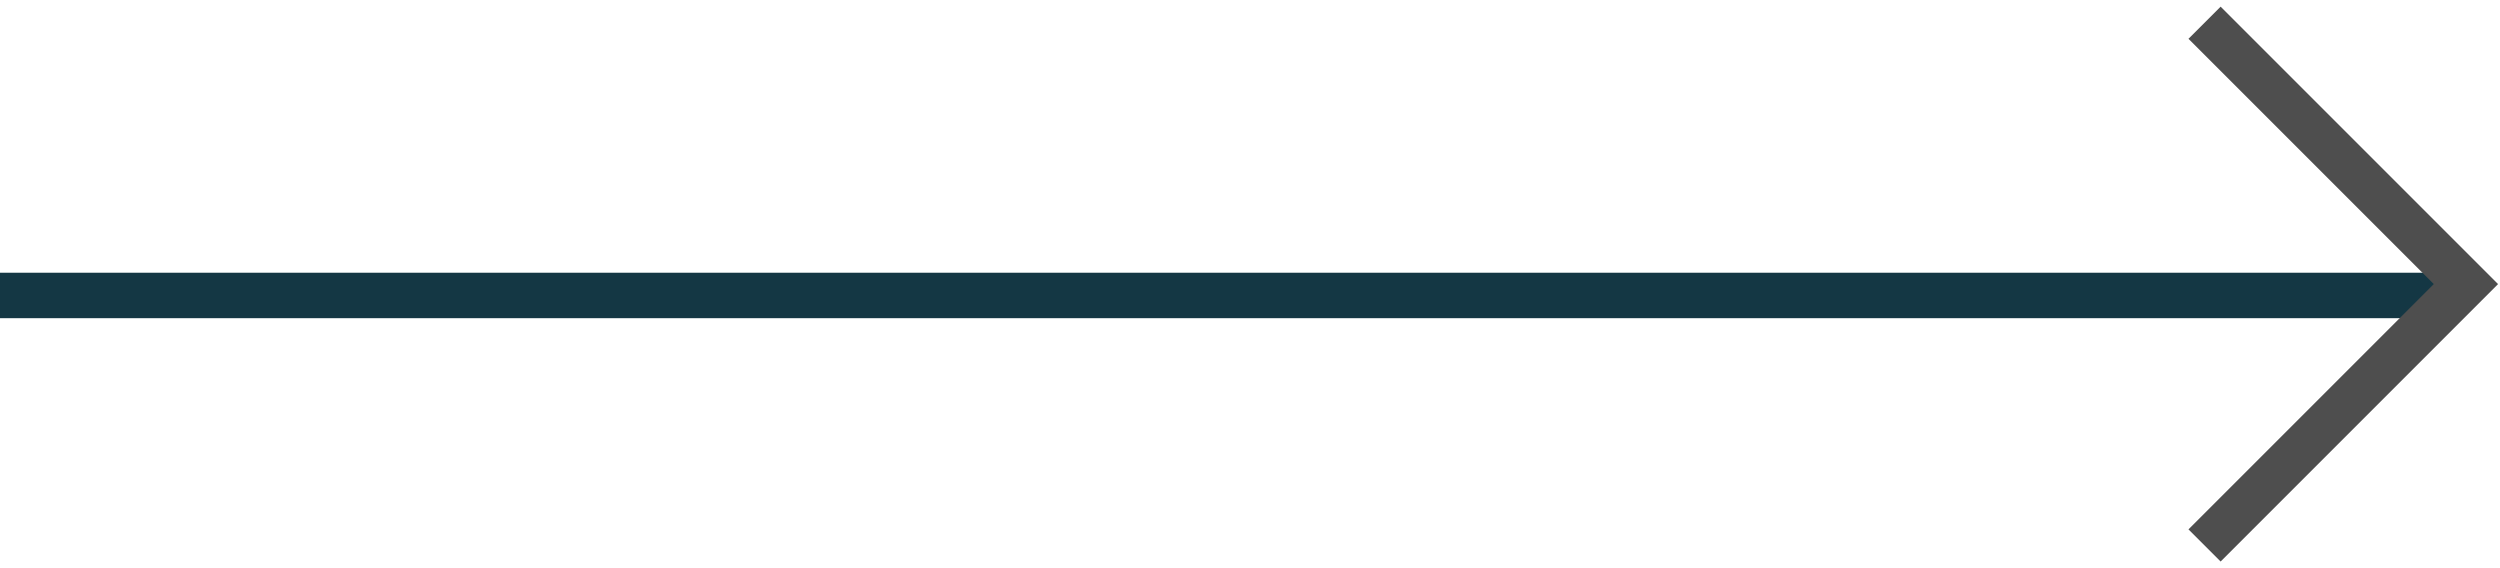
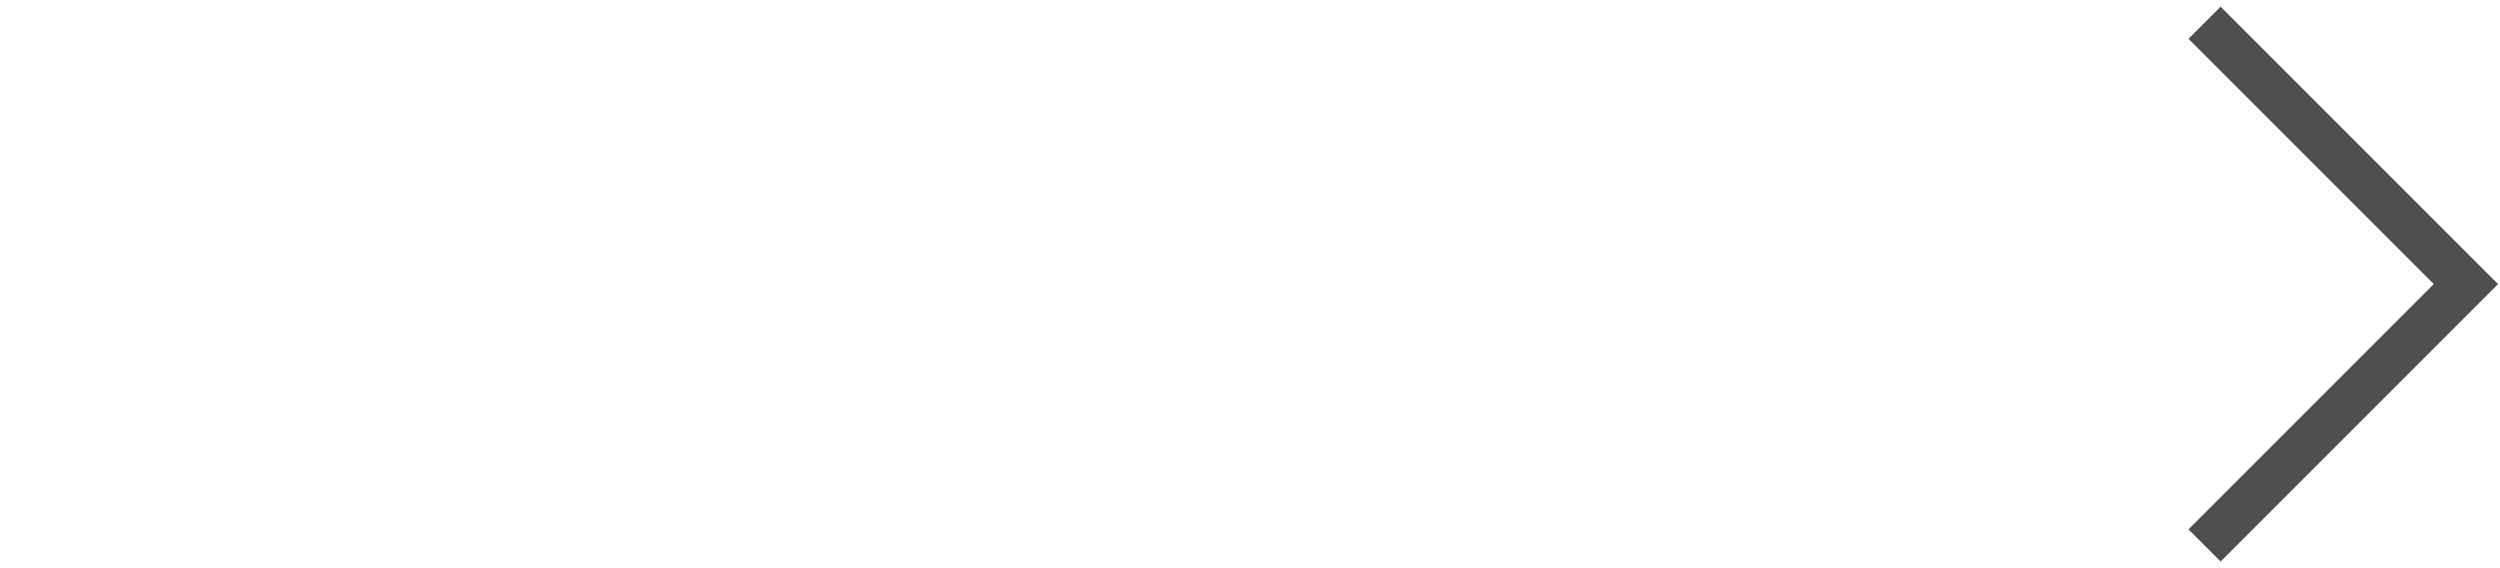
<svg xmlns="http://www.w3.org/2000/svg" width="110" height="25" viewBox="0 0 110 25" fill="none">
-   <rect width="108" height="2" transform="matrix(1 0 0 -1 0 14)" fill="#143744" />
  <path d="M97 1L108.5 12.5L97 24" stroke="#4E4E4E" stroke-width="2" />
</svg>